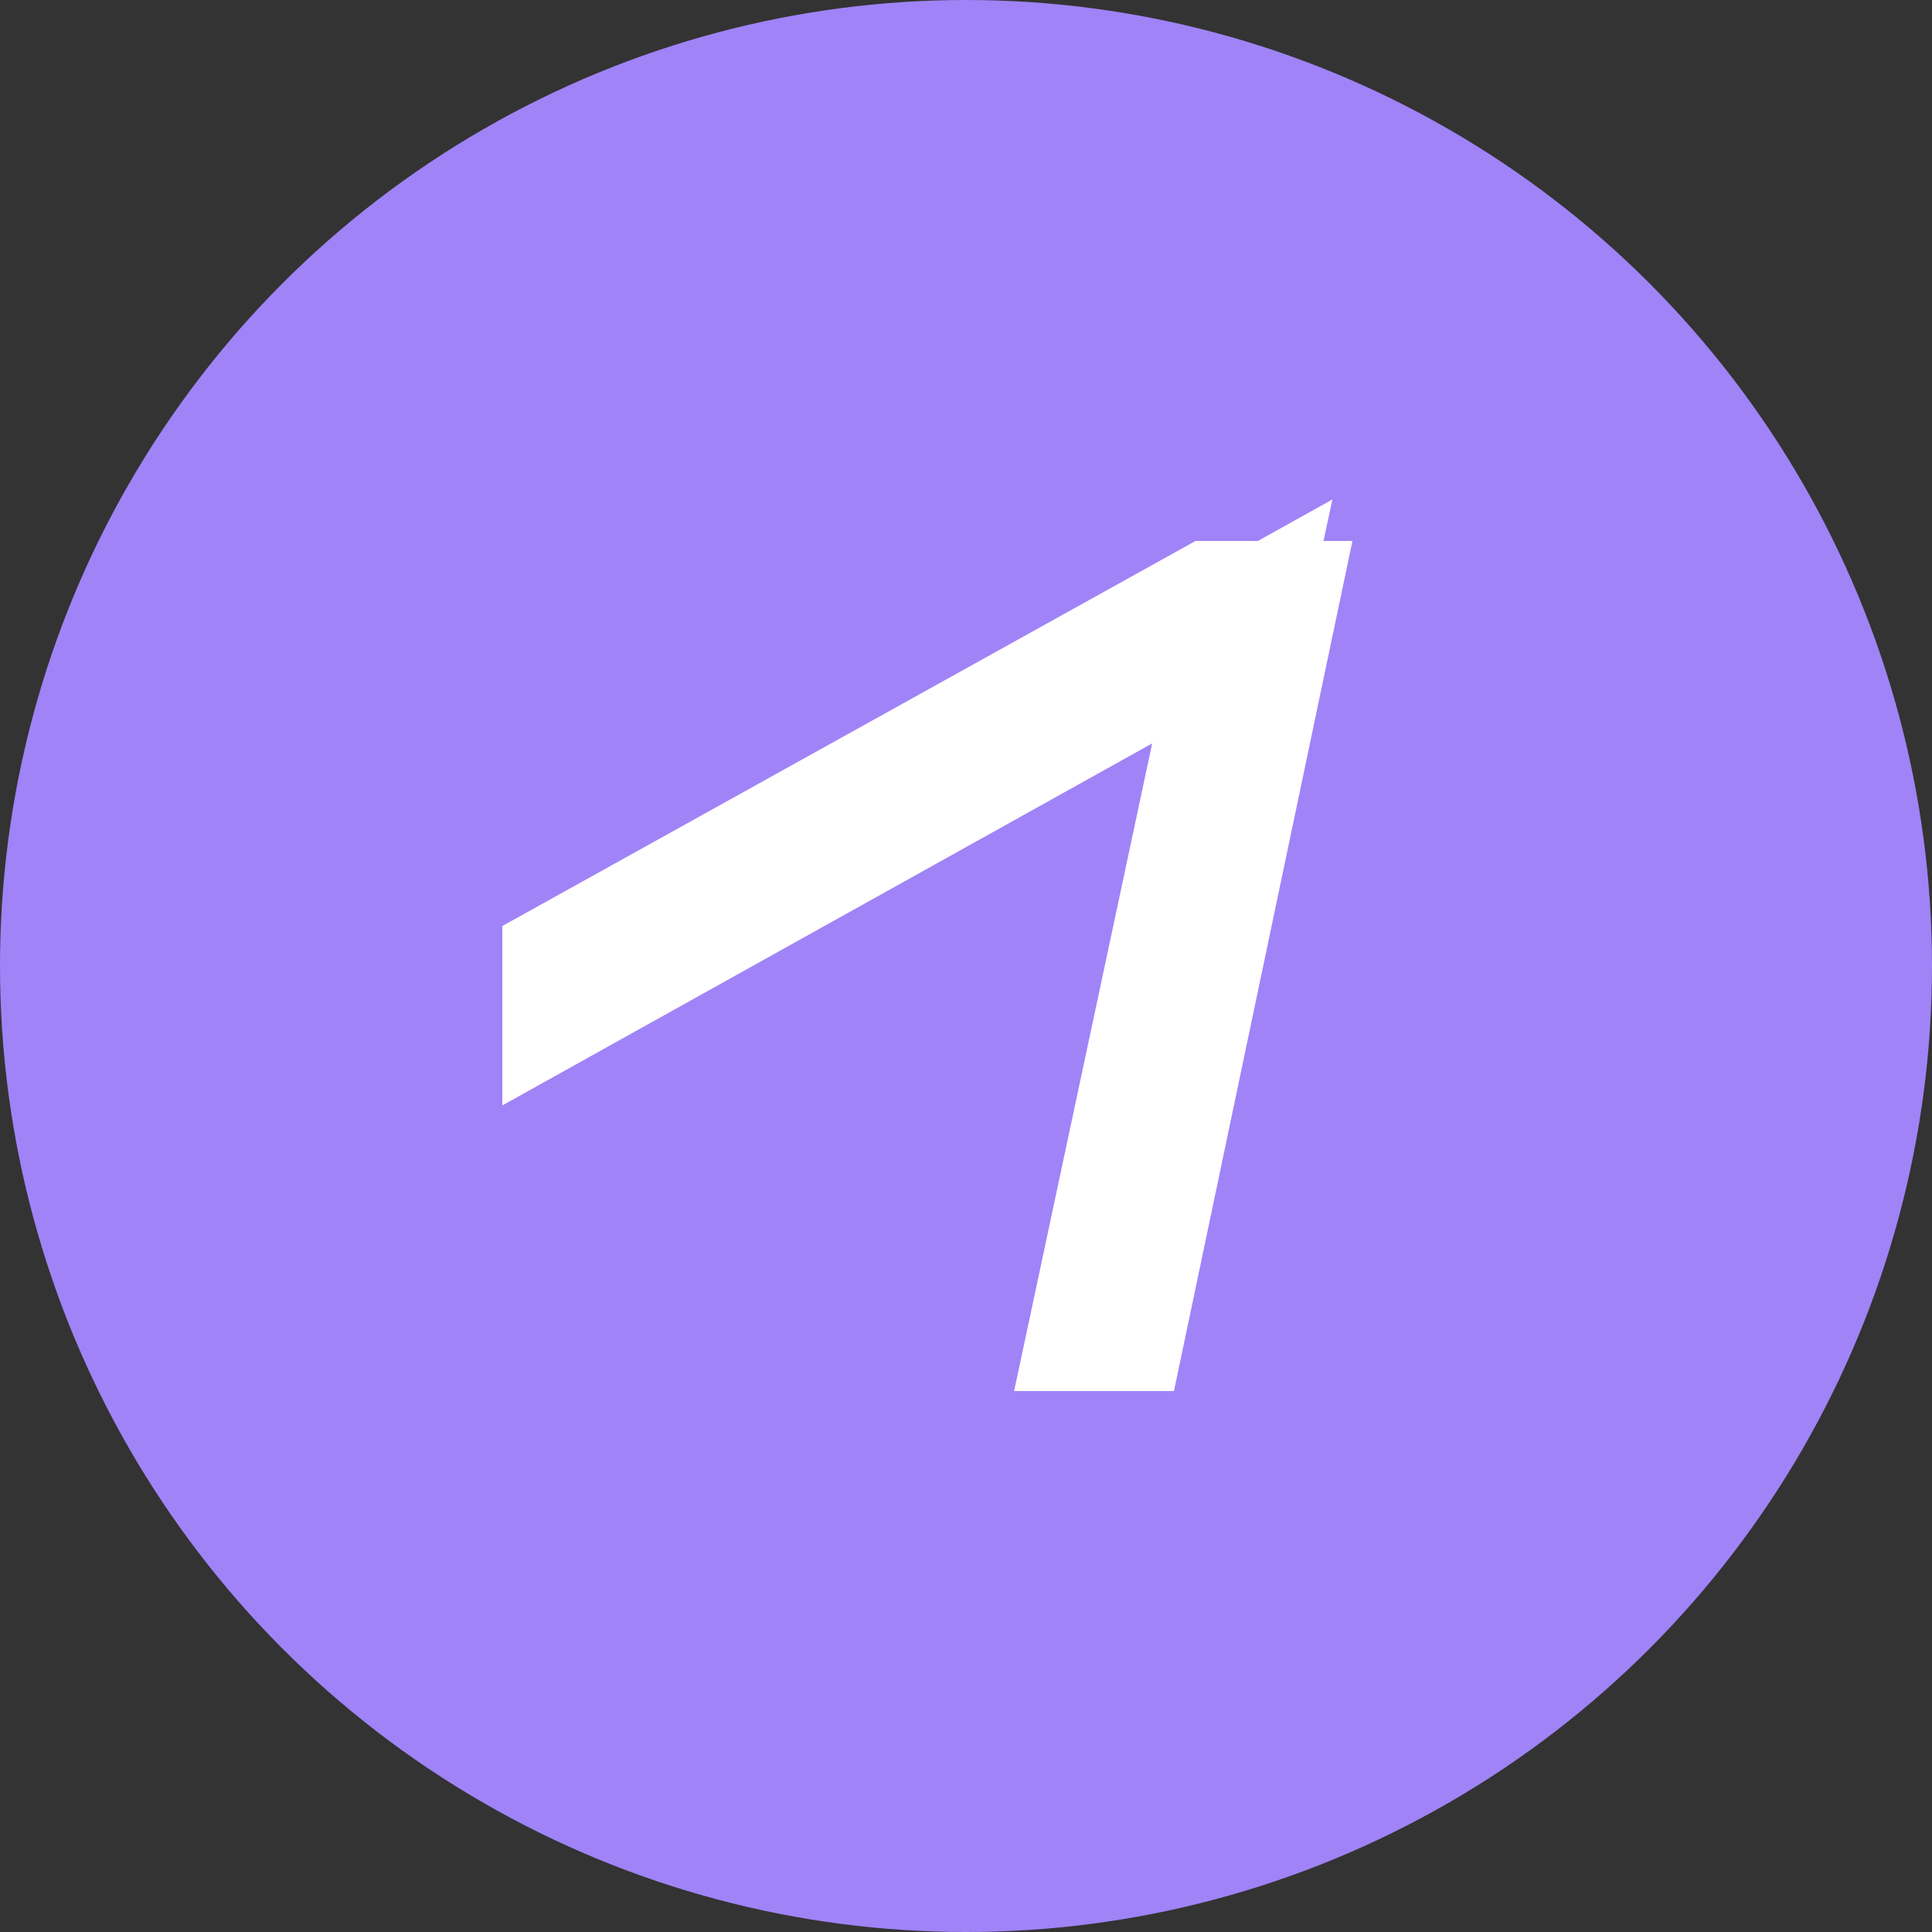
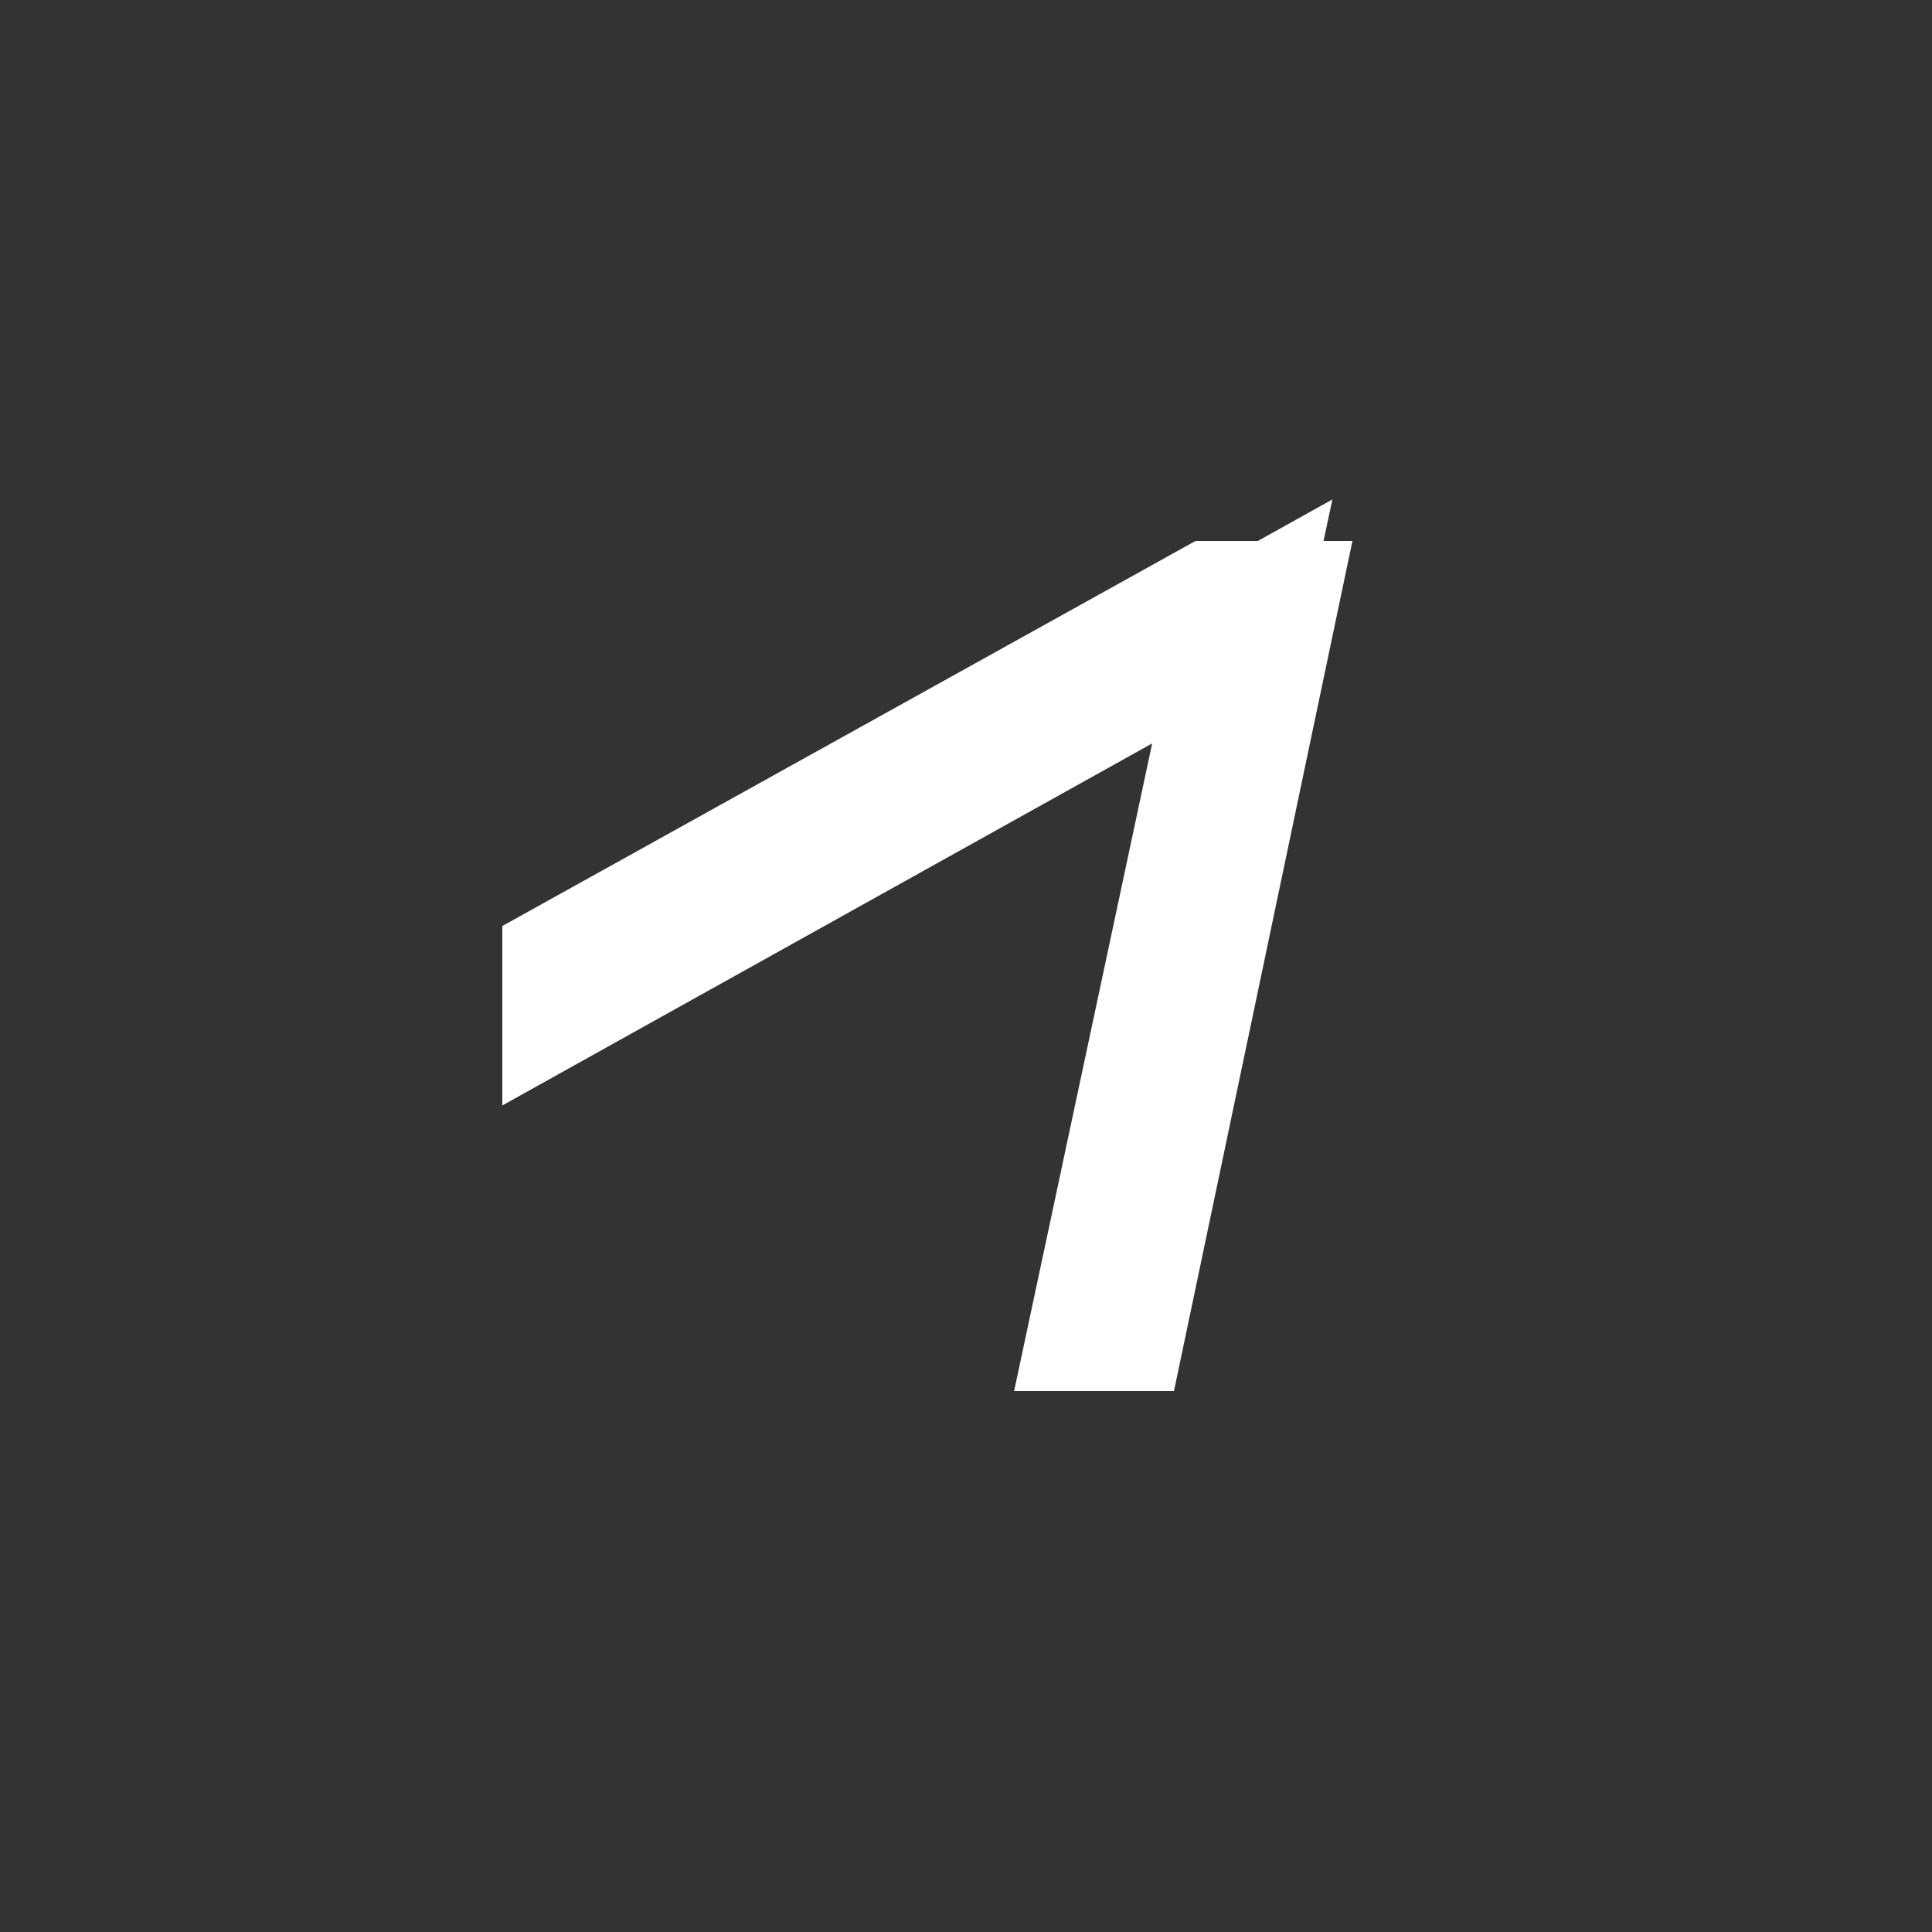
<svg xmlns="http://www.w3.org/2000/svg" width="20" height="20" viewBox="0 0 20 20" fill="none">
  <rect x="0" y="0" width="20" height="20" fill="#333333" stroke="none" />
-   <circle cx="10" cy="10" r="9" fill="#A083F7" stroke="#A083F7" stroke-width="2" />
-   <path d="M11.626 13.751H11.3L12.562 7.831L12.86 6.433L11.611 7.129L5.849 10.339V9.968L12.544 6.249H13.201L11.626 13.751Z" fill="white" stroke="white" stroke-width="1.298" />
+   <path d="M11.626 13.751H11.3L12.562 7.831L12.86 6.433L11.611 7.129L5.849 10.339V9.968L12.544 6.249H13.201Z" fill="white" stroke="white" stroke-width="1.298" />
</svg>